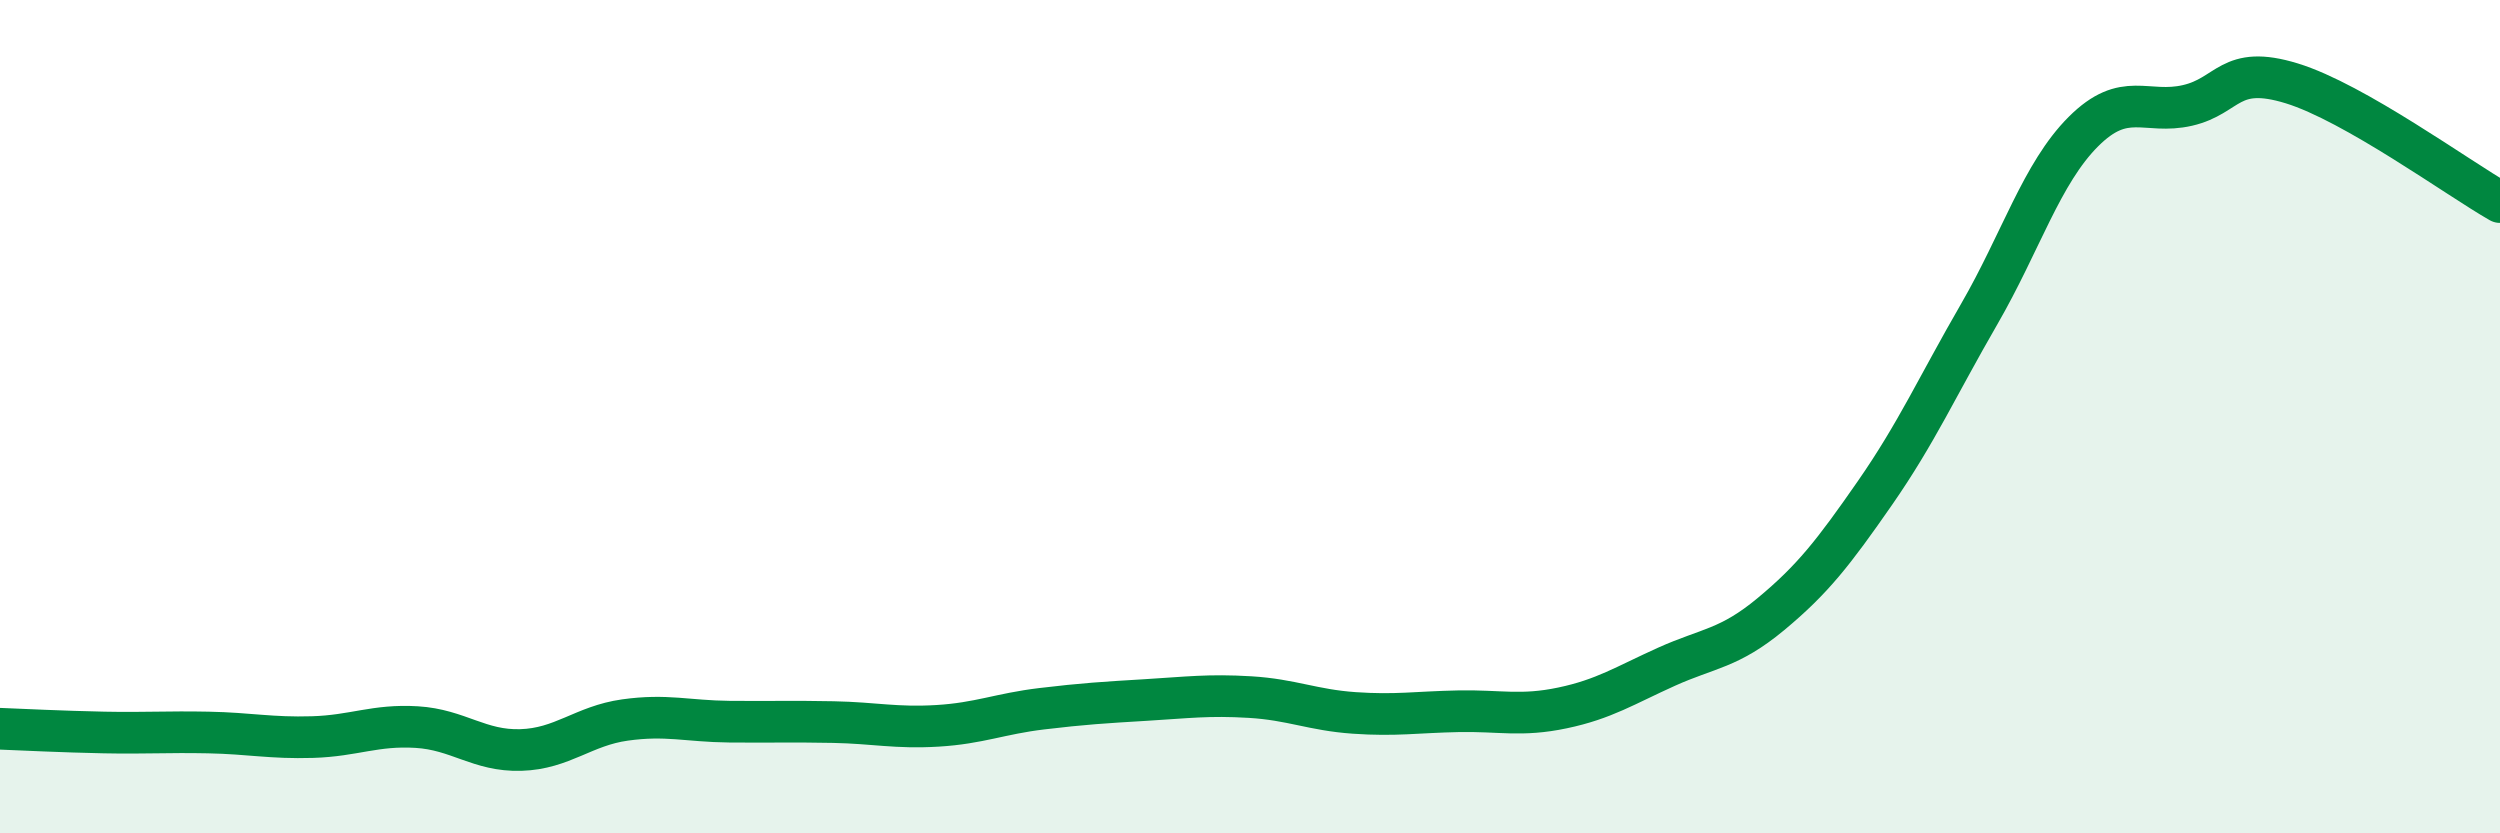
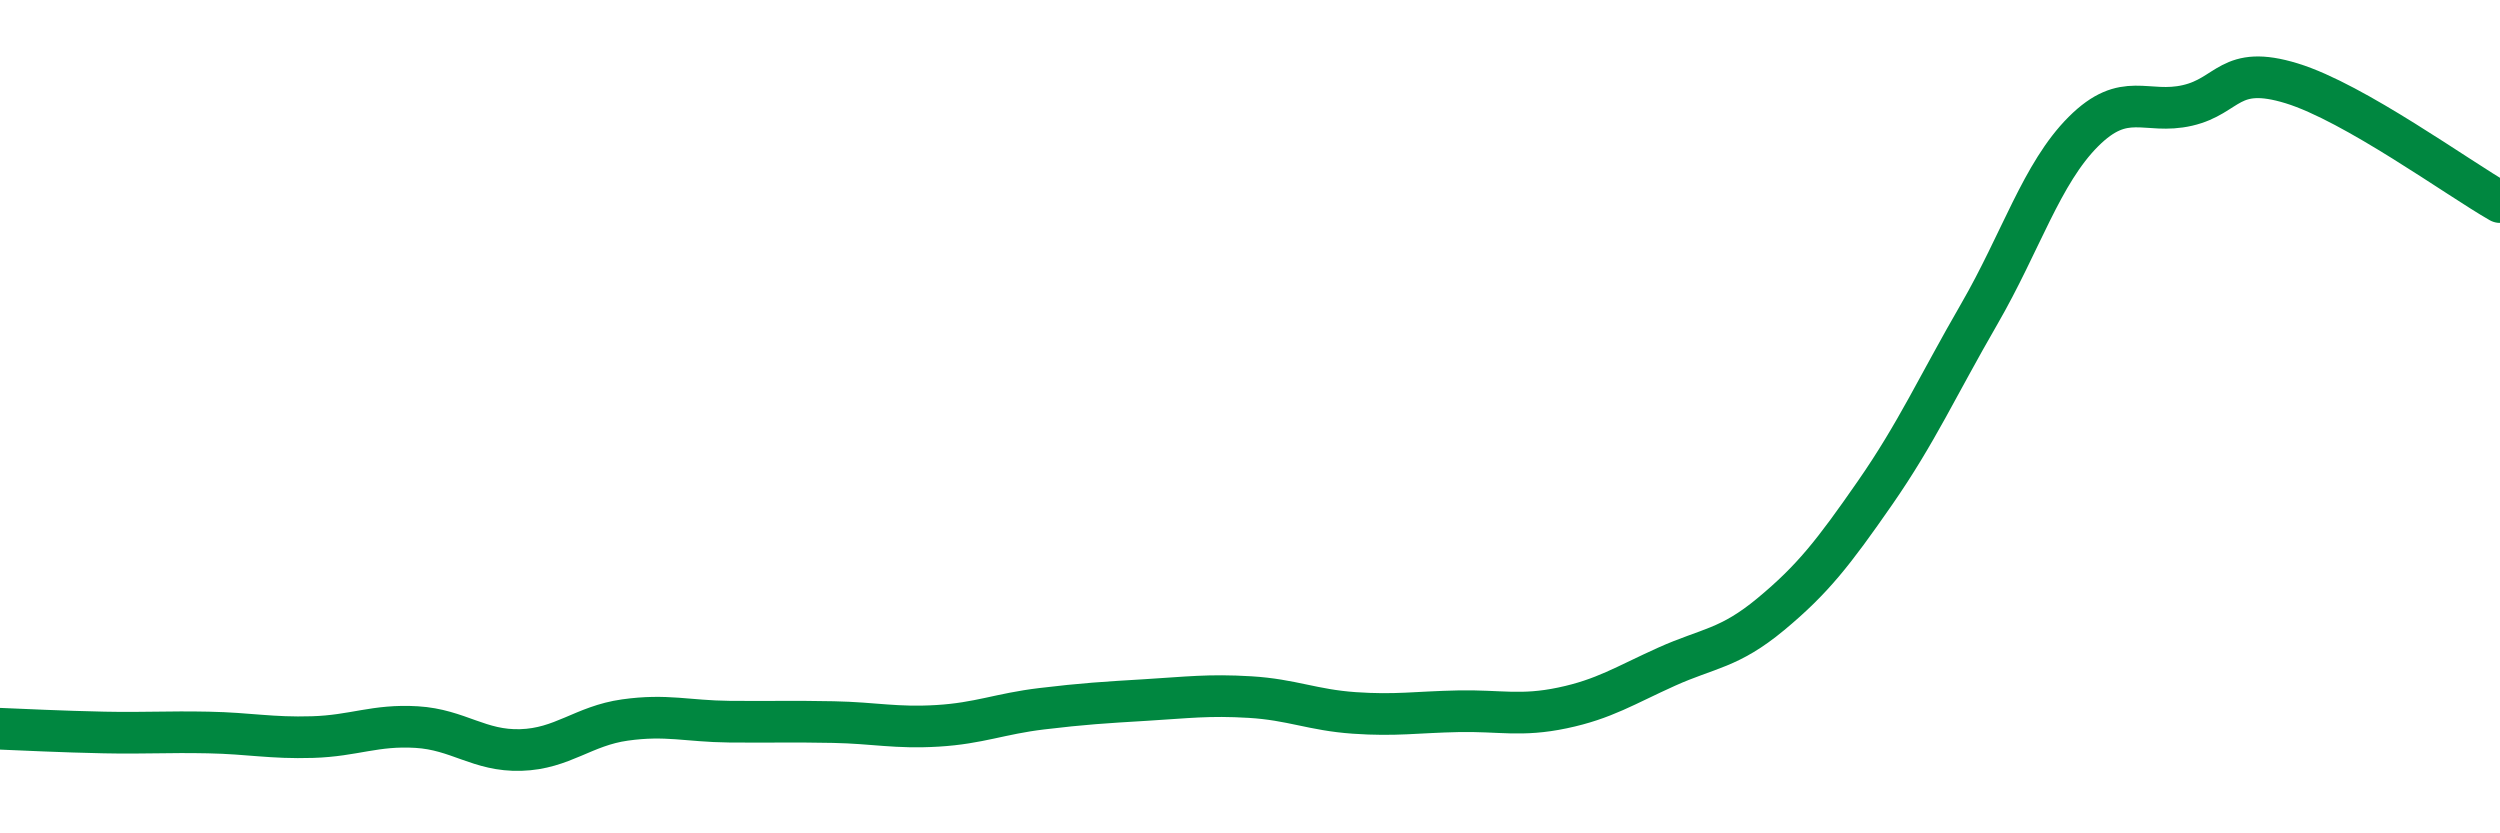
<svg xmlns="http://www.w3.org/2000/svg" width="60" height="20" viewBox="0 0 60 20">
-   <path d="M 0,17.49 C 0.5,17.51 1.5,17.56 2.5,17.58 C 3.5,17.6 4,17.56 5,17.58 C 6,17.6 6.5,17.72 7.5,17.69 C 8.5,17.66 9,17.39 10,17.45 C 11,17.51 11.5,18.03 12.5,18 C 13.5,17.97 14,17.42 15,17.28 C 16,17.14 16.5,17.31 17.5,17.32 C 18.5,17.33 19,17.31 20,17.33 C 21,17.35 21.5,17.48 22.5,17.42 C 23.5,17.36 24,17.13 25,17.01 C 26,16.89 26.5,16.86 27.5,16.8 C 28.5,16.74 29,16.67 30,16.73 C 31,16.79 31.5,17.04 32.5,17.11 C 33.5,17.18 34,17.09 35,17.07 C 36,17.05 36.5,17.2 37.5,16.99 C 38.5,16.78 39,16.45 40,16 C 41,15.55 41.5,15.57 42.5,14.74 C 43.5,13.91 44,13.27 45,11.83 C 46,10.39 46.5,9.27 47.5,7.54 C 48.5,5.81 49,4.16 50,3.16 C 51,2.16 51.5,2.76 52.5,2.53 C 53.5,2.3 53.5,1.54 55,2 C 56.5,2.46 59,4.28 60,4.85L60 20L0 20Z" fill="#008740" opacity="0.1" stroke-linecap="round" stroke-linejoin="round" />
  <path d="M 0,17.49 C 0.5,17.51 1.5,17.56 2.5,17.58 C 3.5,17.6 4,17.56 5,17.58 C 6,17.6 6.5,17.72 7.5,17.69 C 8.5,17.66 9,17.39 10,17.45 C 11,17.51 11.5,18.03 12.5,18 C 13.5,17.97 14,17.42 15,17.28 C 16,17.14 16.5,17.31 17.5,17.32 C 18.5,17.33 19,17.31 20,17.33 C 21,17.35 21.5,17.48 22.5,17.42 C 23.5,17.36 24,17.13 25,17.01 C 26,16.89 26.5,16.86 27.5,16.8 C 28.5,16.74 29,16.67 30,16.73 C 31,16.79 31.5,17.04 32.5,17.11 C 33.5,17.18 34,17.09 35,17.07 C 36,17.05 36.5,17.2 37.5,16.99 C 38.5,16.78 39,16.45 40,16 C 41,15.55 41.5,15.57 42.5,14.74 C 43.5,13.91 44,13.27 45,11.83 C 46,10.39 46.5,9.27 47.5,7.54 C 48.5,5.81 49,4.16 50,3.16 C 51,2.16 51.5,2.76 52.5,2.53 C 53.5,2.3 53.5,1.54 55,2 C 56.5,2.46 59,4.28 60,4.85" stroke="#008740" stroke-width="1" fill="none" stroke-linecap="round" stroke-linejoin="round" />
</svg>